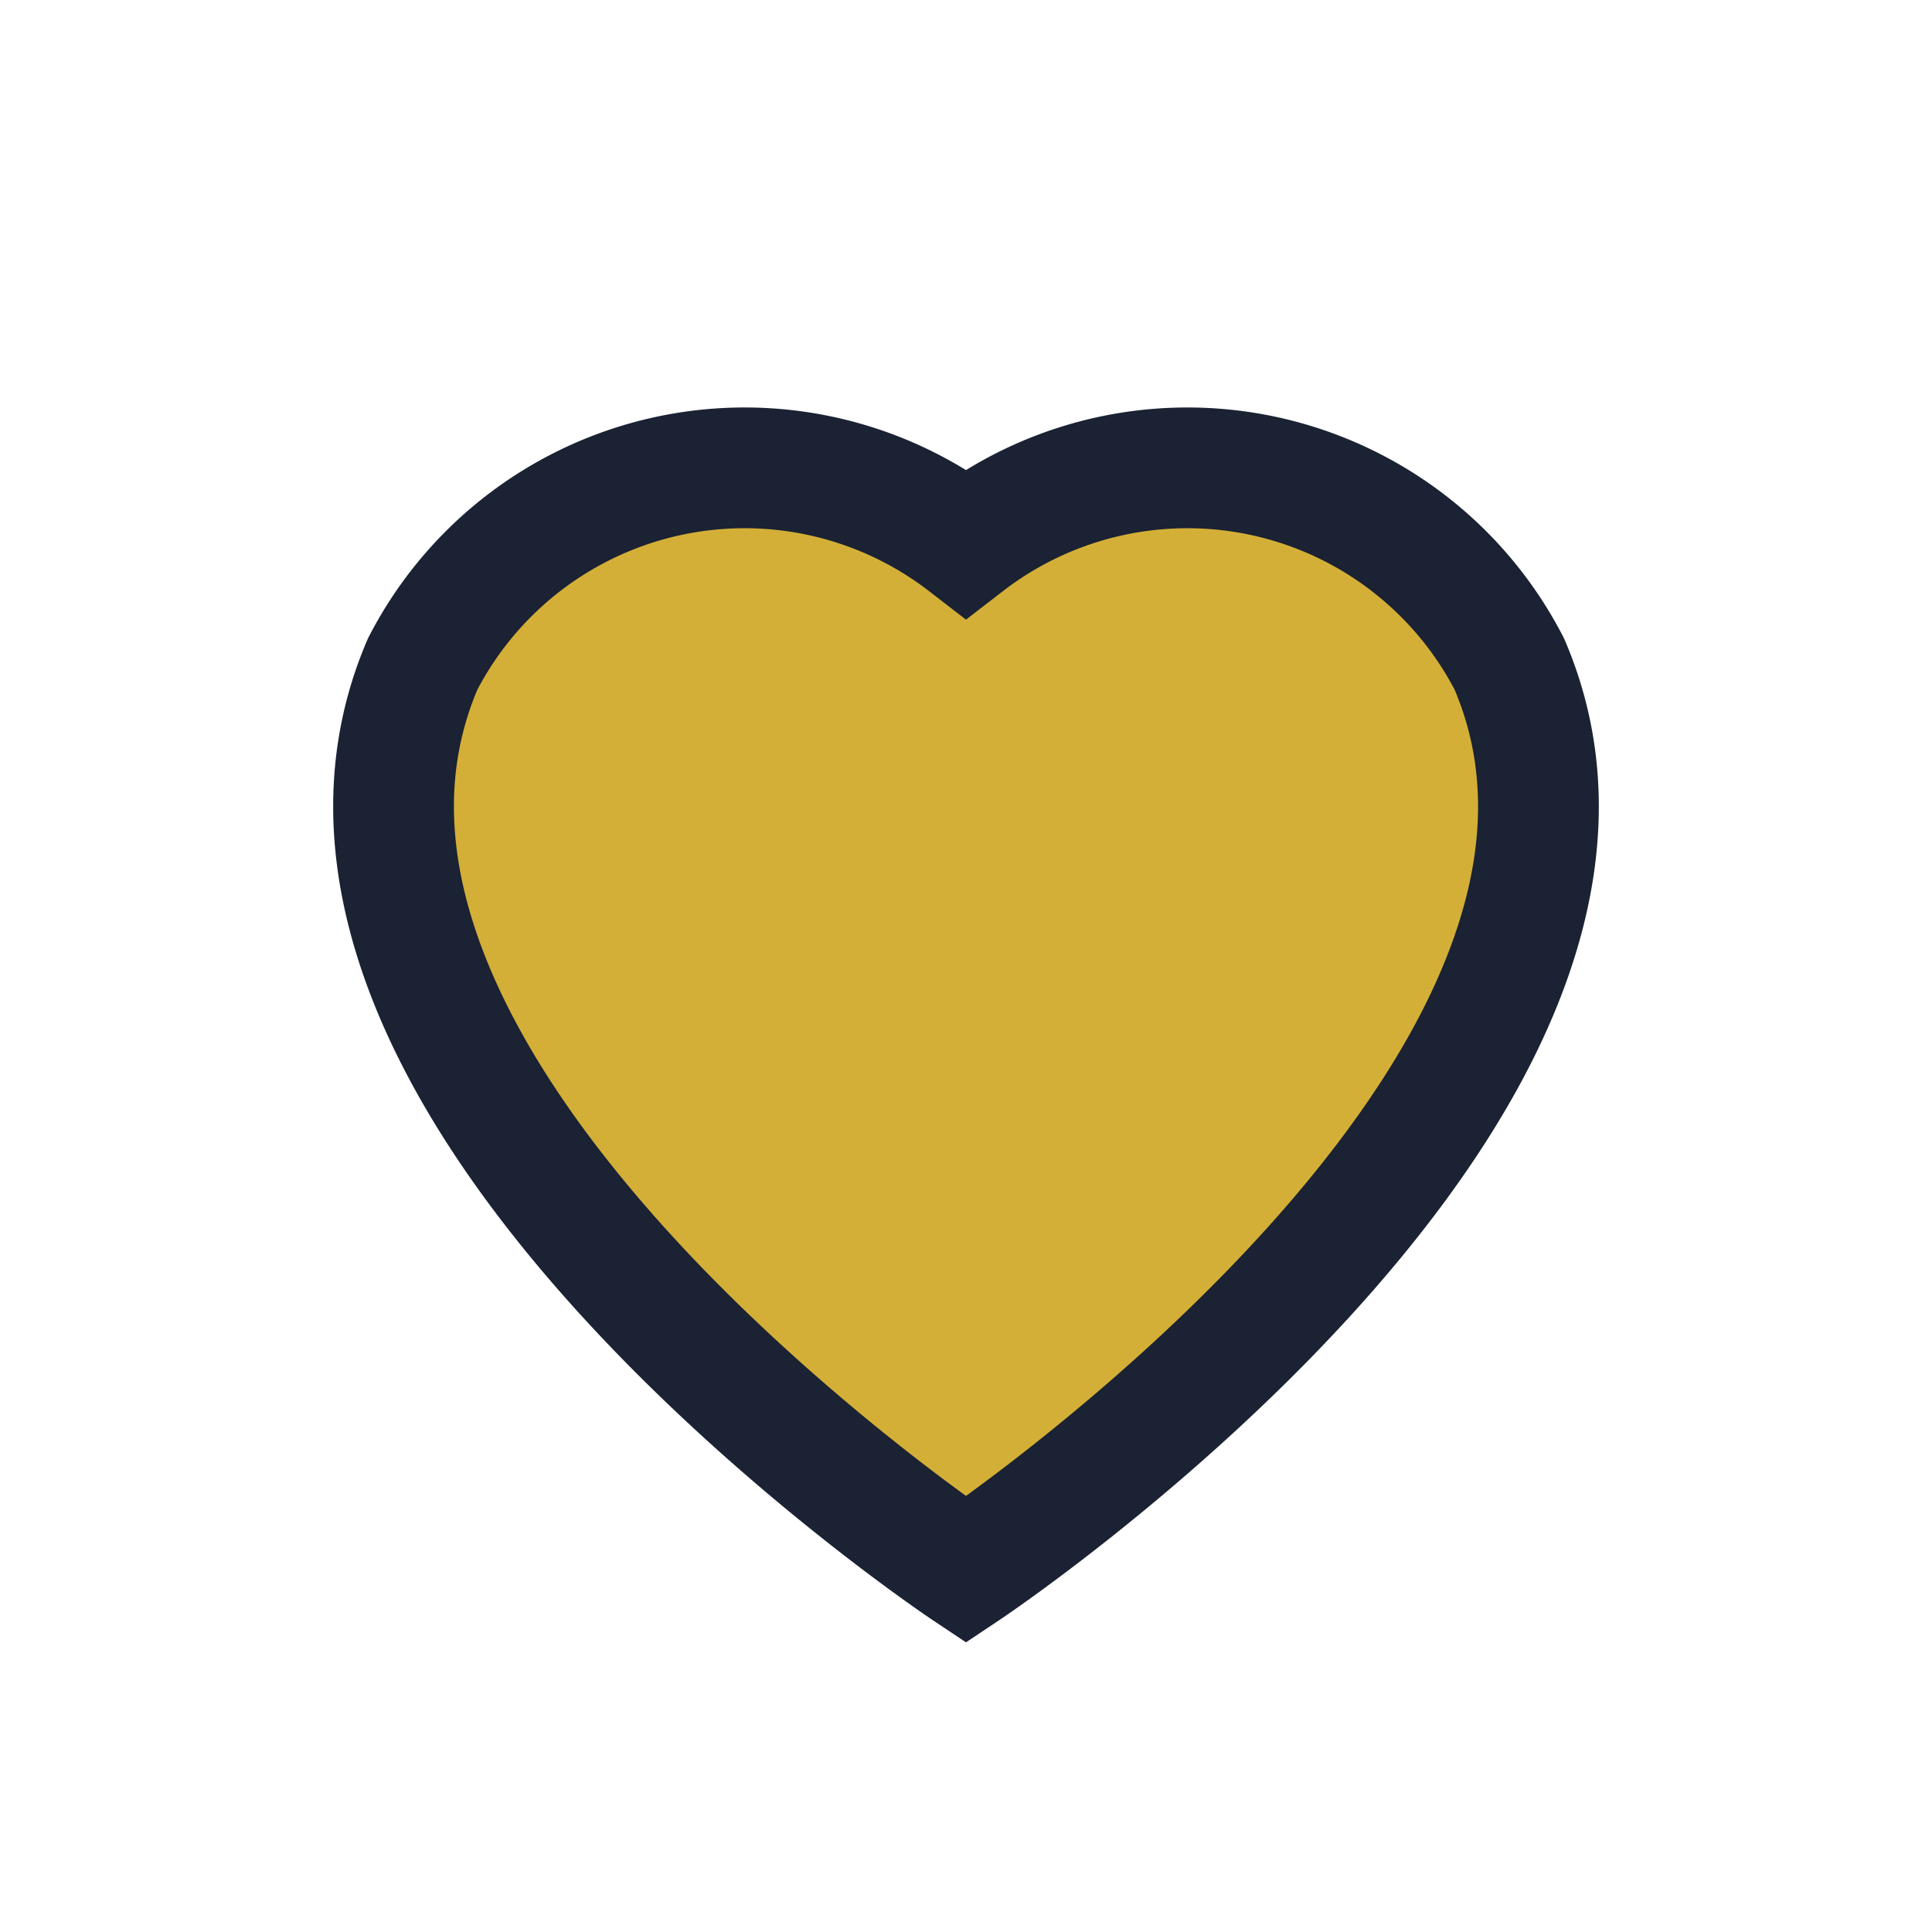
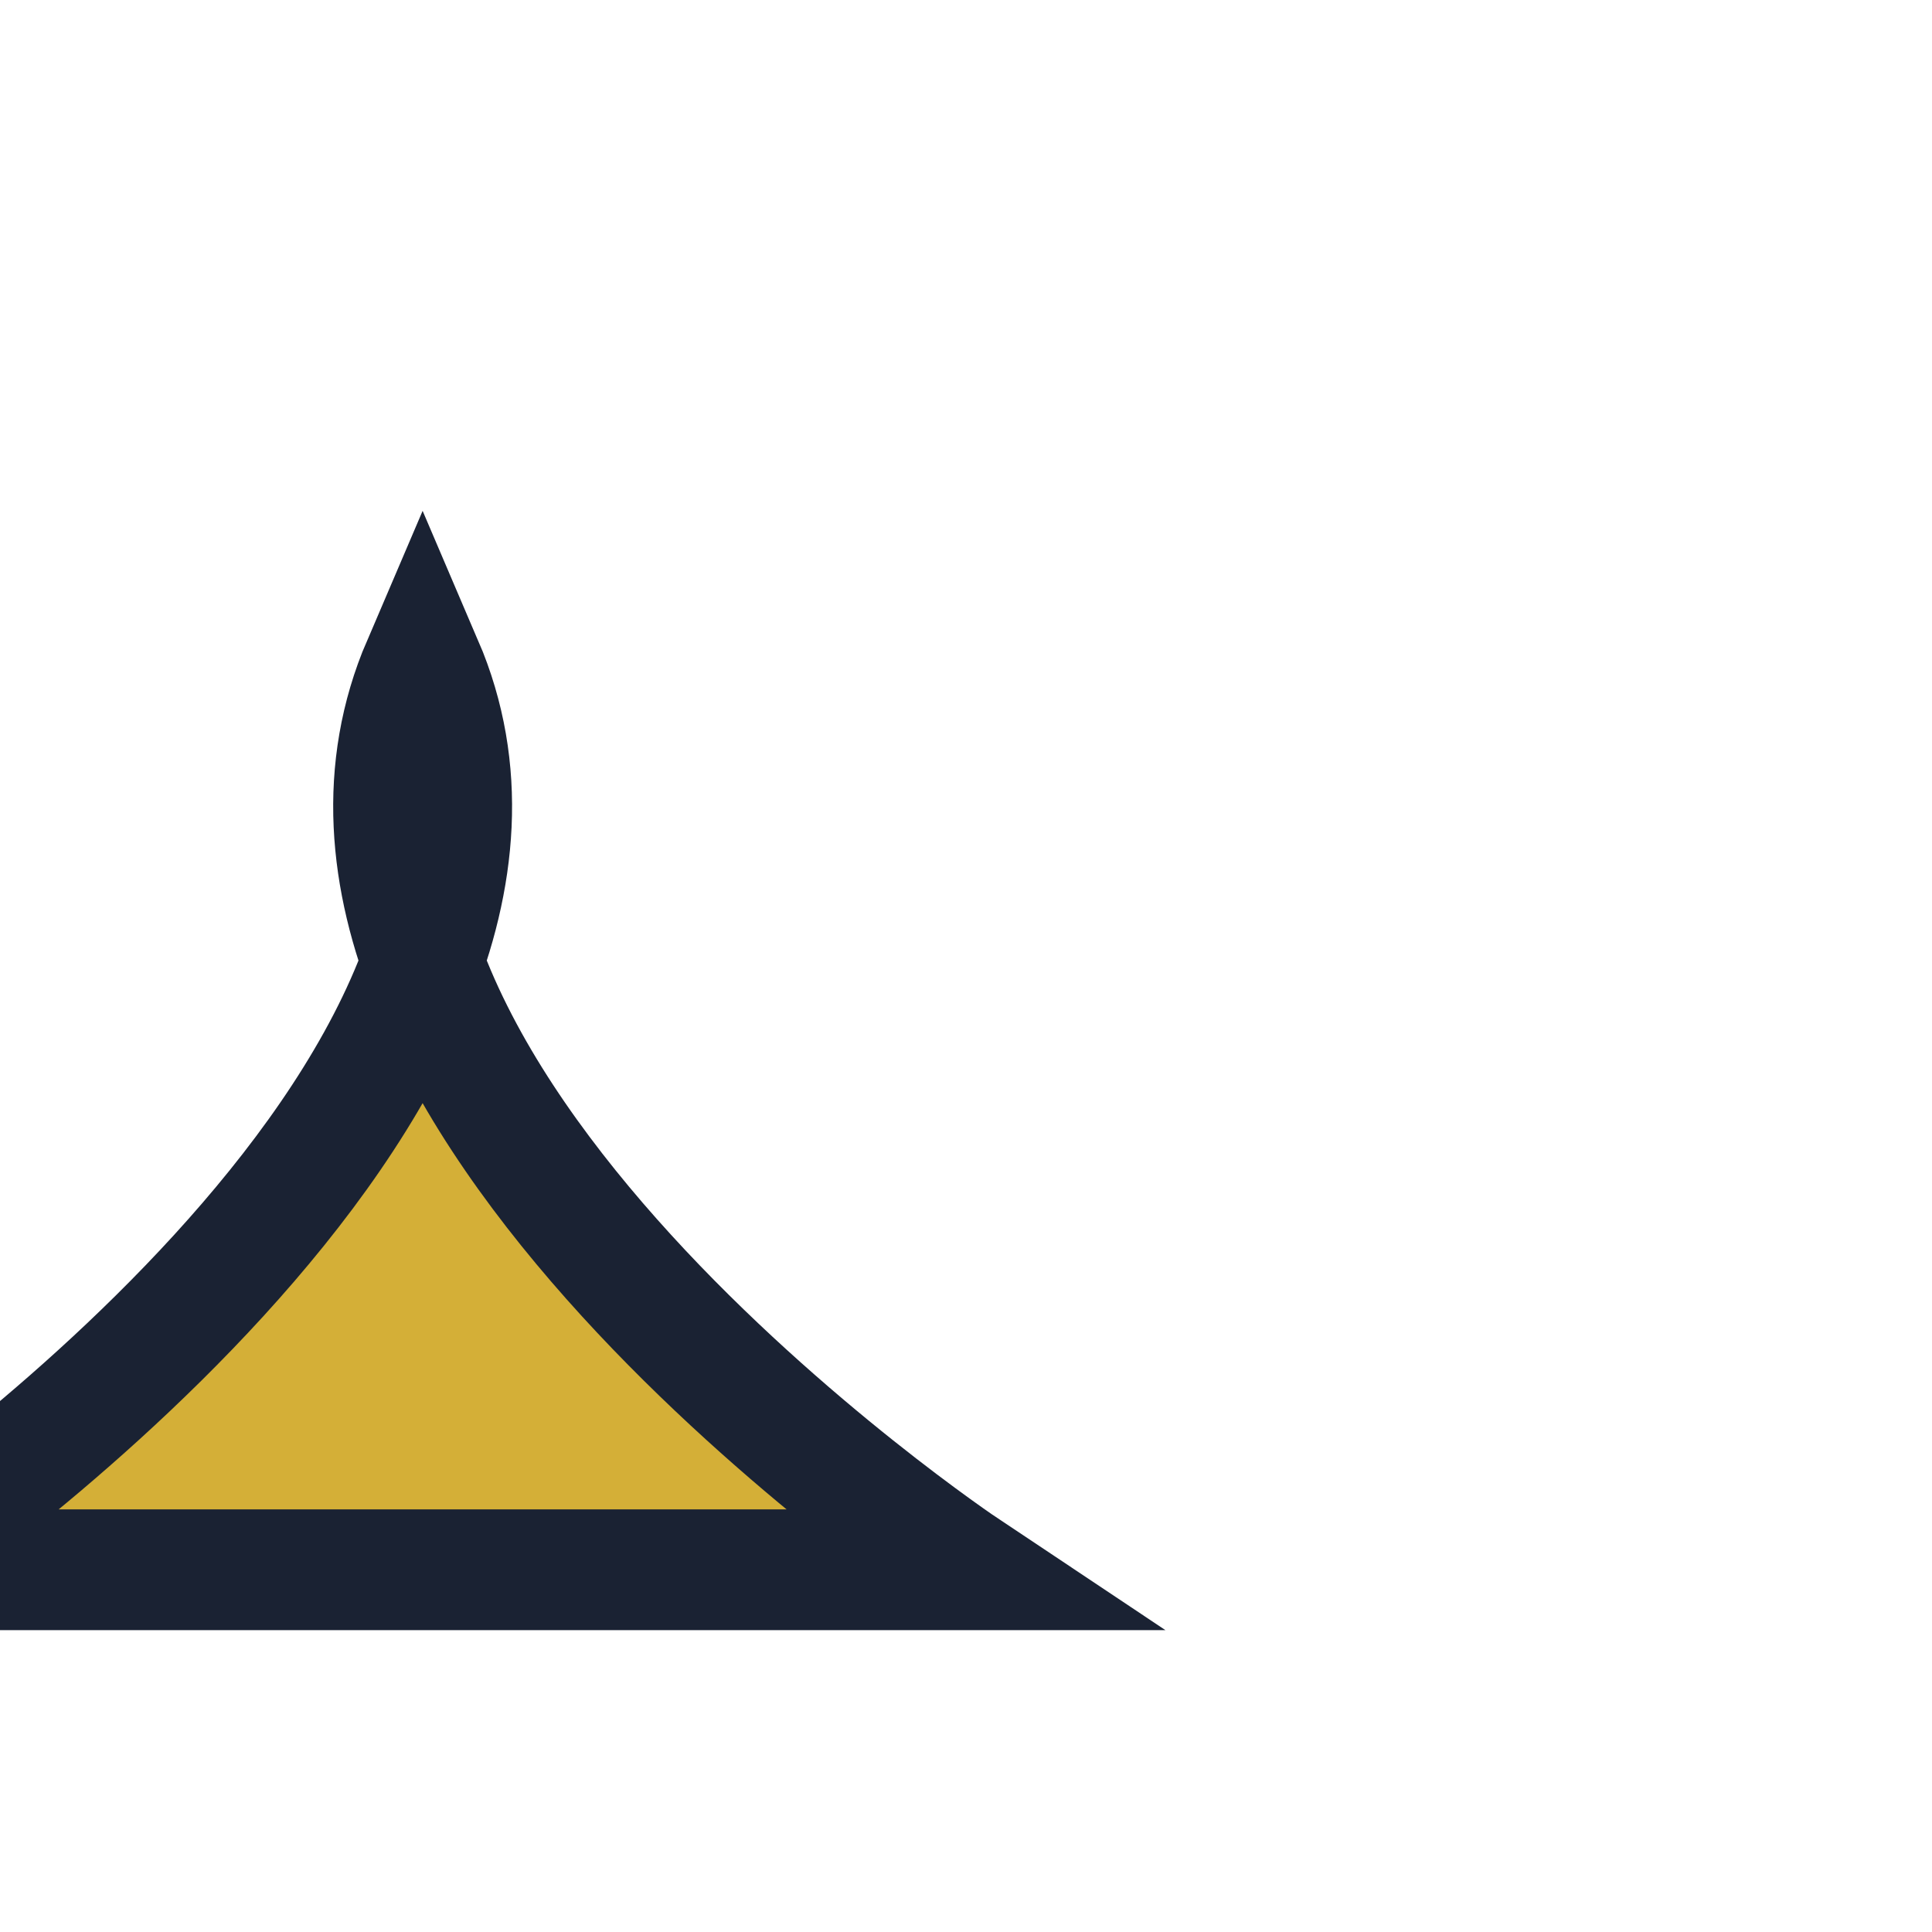
<svg xmlns="http://www.w3.org/2000/svg" width="32" height="32" viewBox="0 0 32 32">
-   <path d="M16 26S4 18 7 11a6 6 0 0 1 9-2 6 6 0 0 1 9 2c3 7-9 15-9 15z" fill="#D4AF37" stroke="#1A2233" stroke-width="2" />
+   <path d="M16 26S4 18 7 11c3 7-9 15-9 15z" fill="#D4AF37" stroke="#1A2233" stroke-width="2" />
</svg>